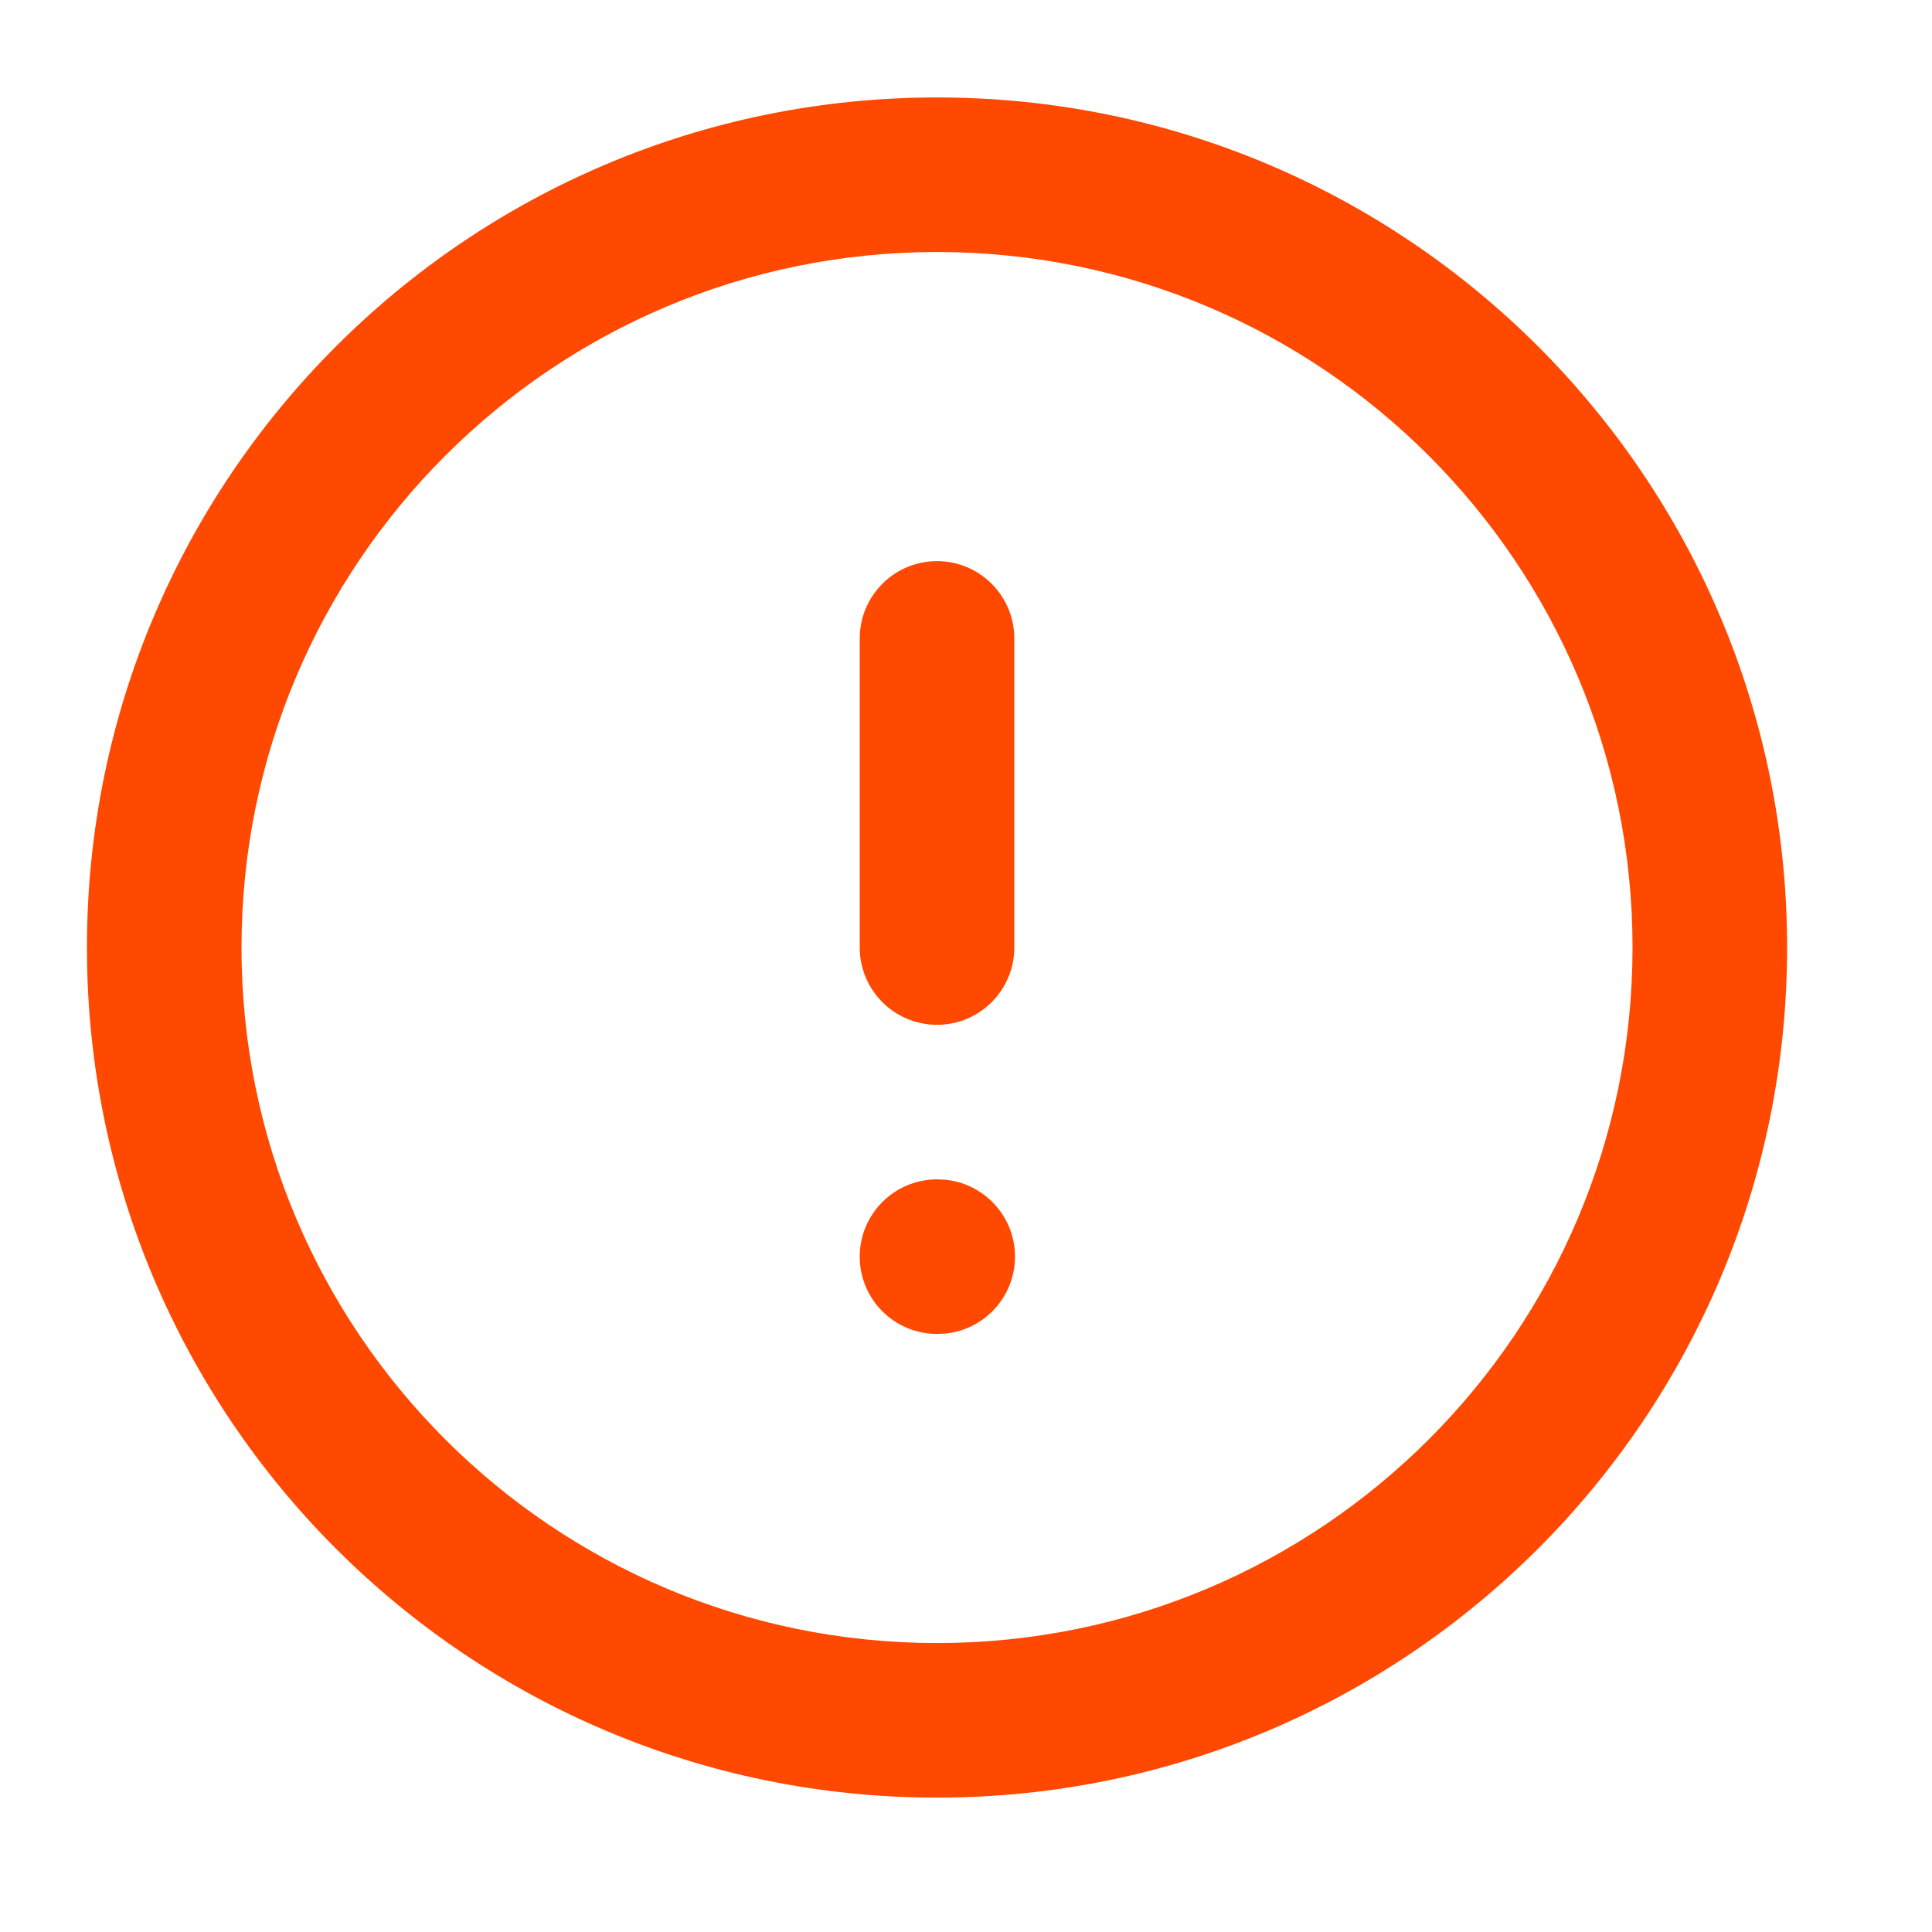
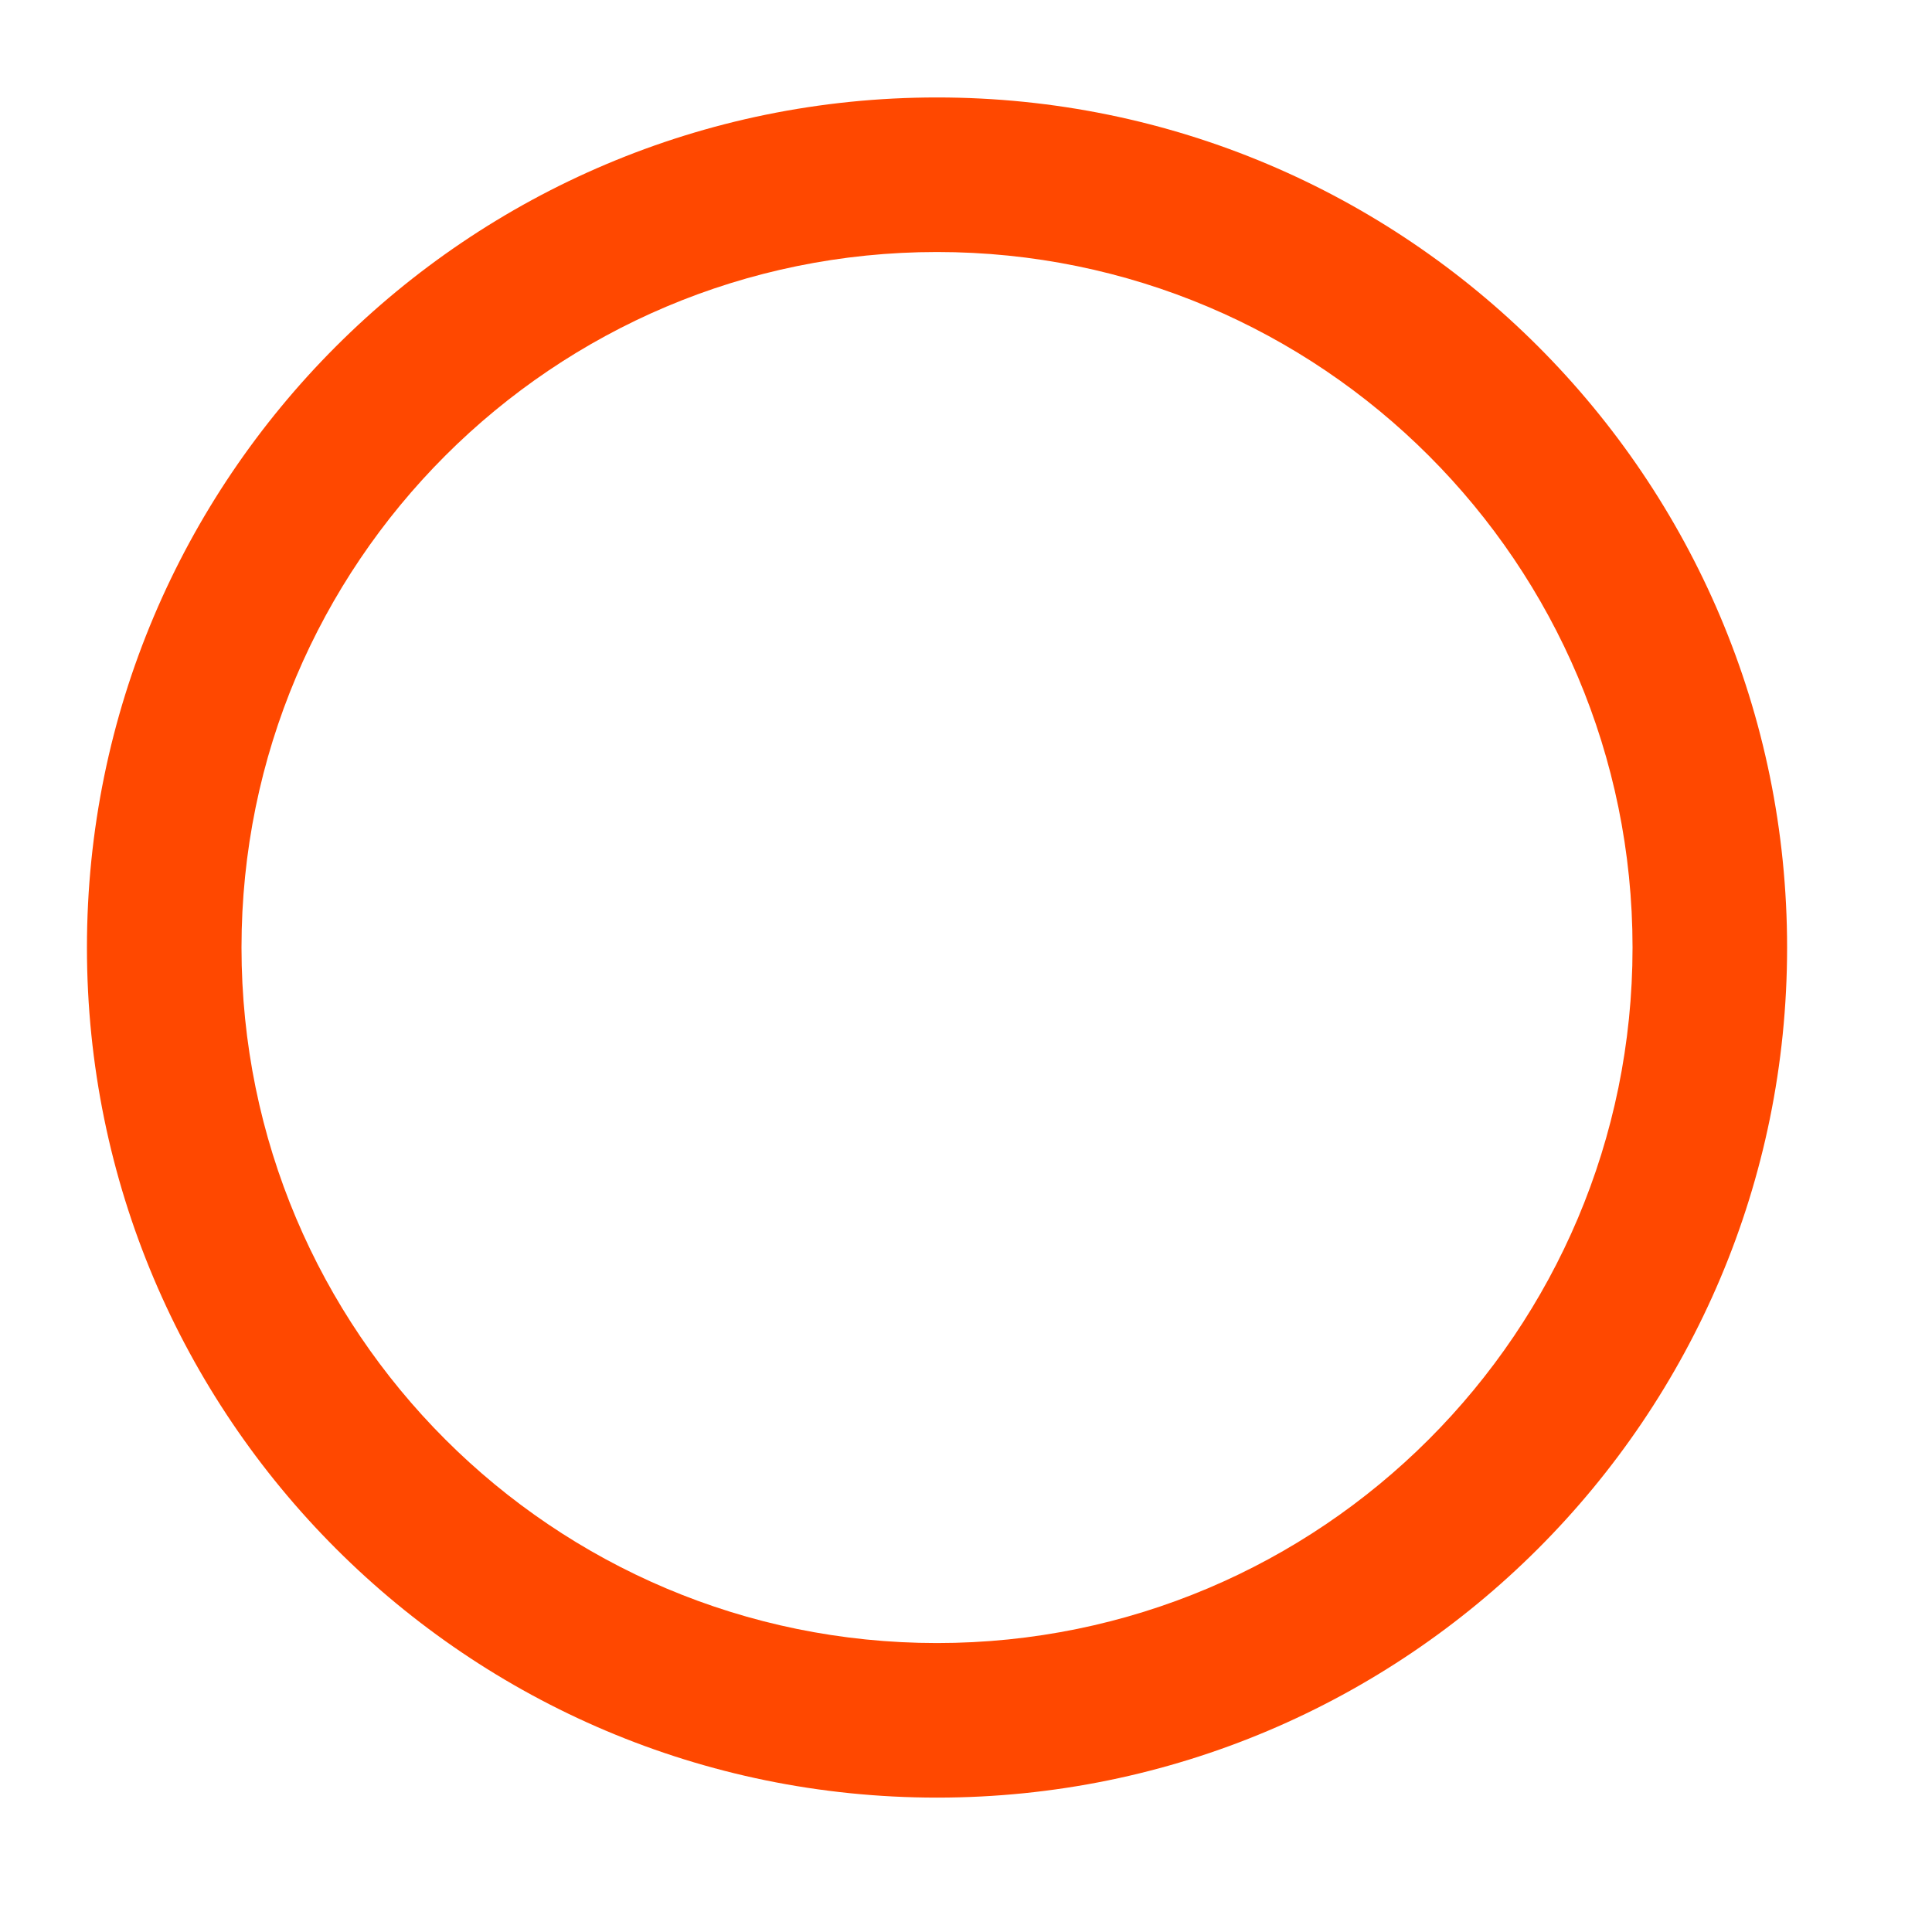
<svg xmlns="http://www.w3.org/2000/svg" width="25" height="25" viewBox="0 0 25 25" fill="none">
  <path d="M21.125 12.261C21.125 7.291 17.096 3.261 12.125 3.261C7.154 3.261 3.125 7.291 3.125 12.261C3.125 17.232 7.154 21.261 12.125 21.261C17.096 21.261 21.125 17.232 21.125 12.261ZM23.125 12.261C23.125 18.336 18.2 23.261 12.125 23.261C6.05 23.261 1.125 18.336 1.125 12.261C1.125 6.186 6.05 1.261 12.125 1.261C18.2 1.261 23.125 6.186 23.125 12.261Z" fill="#FF4800" />
-   <path d="M11.125 12.261V8.261C11.125 7.709 11.573 7.261 12.125 7.261C12.677 7.261 13.125 7.709 13.125 8.261V12.261C13.125 12.813 12.677 13.261 12.125 13.261C11.573 13.261 11.125 12.813 11.125 12.261Z" fill="#FF4800" />
-   <path d="M12.134 15.261L12.235 15.266C12.74 15.317 13.134 15.743 13.134 16.261C13.134 16.779 12.74 17.205 12.235 17.256L12.134 17.261H12.125C11.573 17.261 11.125 16.814 11.125 16.261C11.125 15.709 11.573 15.261 12.125 15.261H12.134Z" fill="#FF4800" />
</svg>